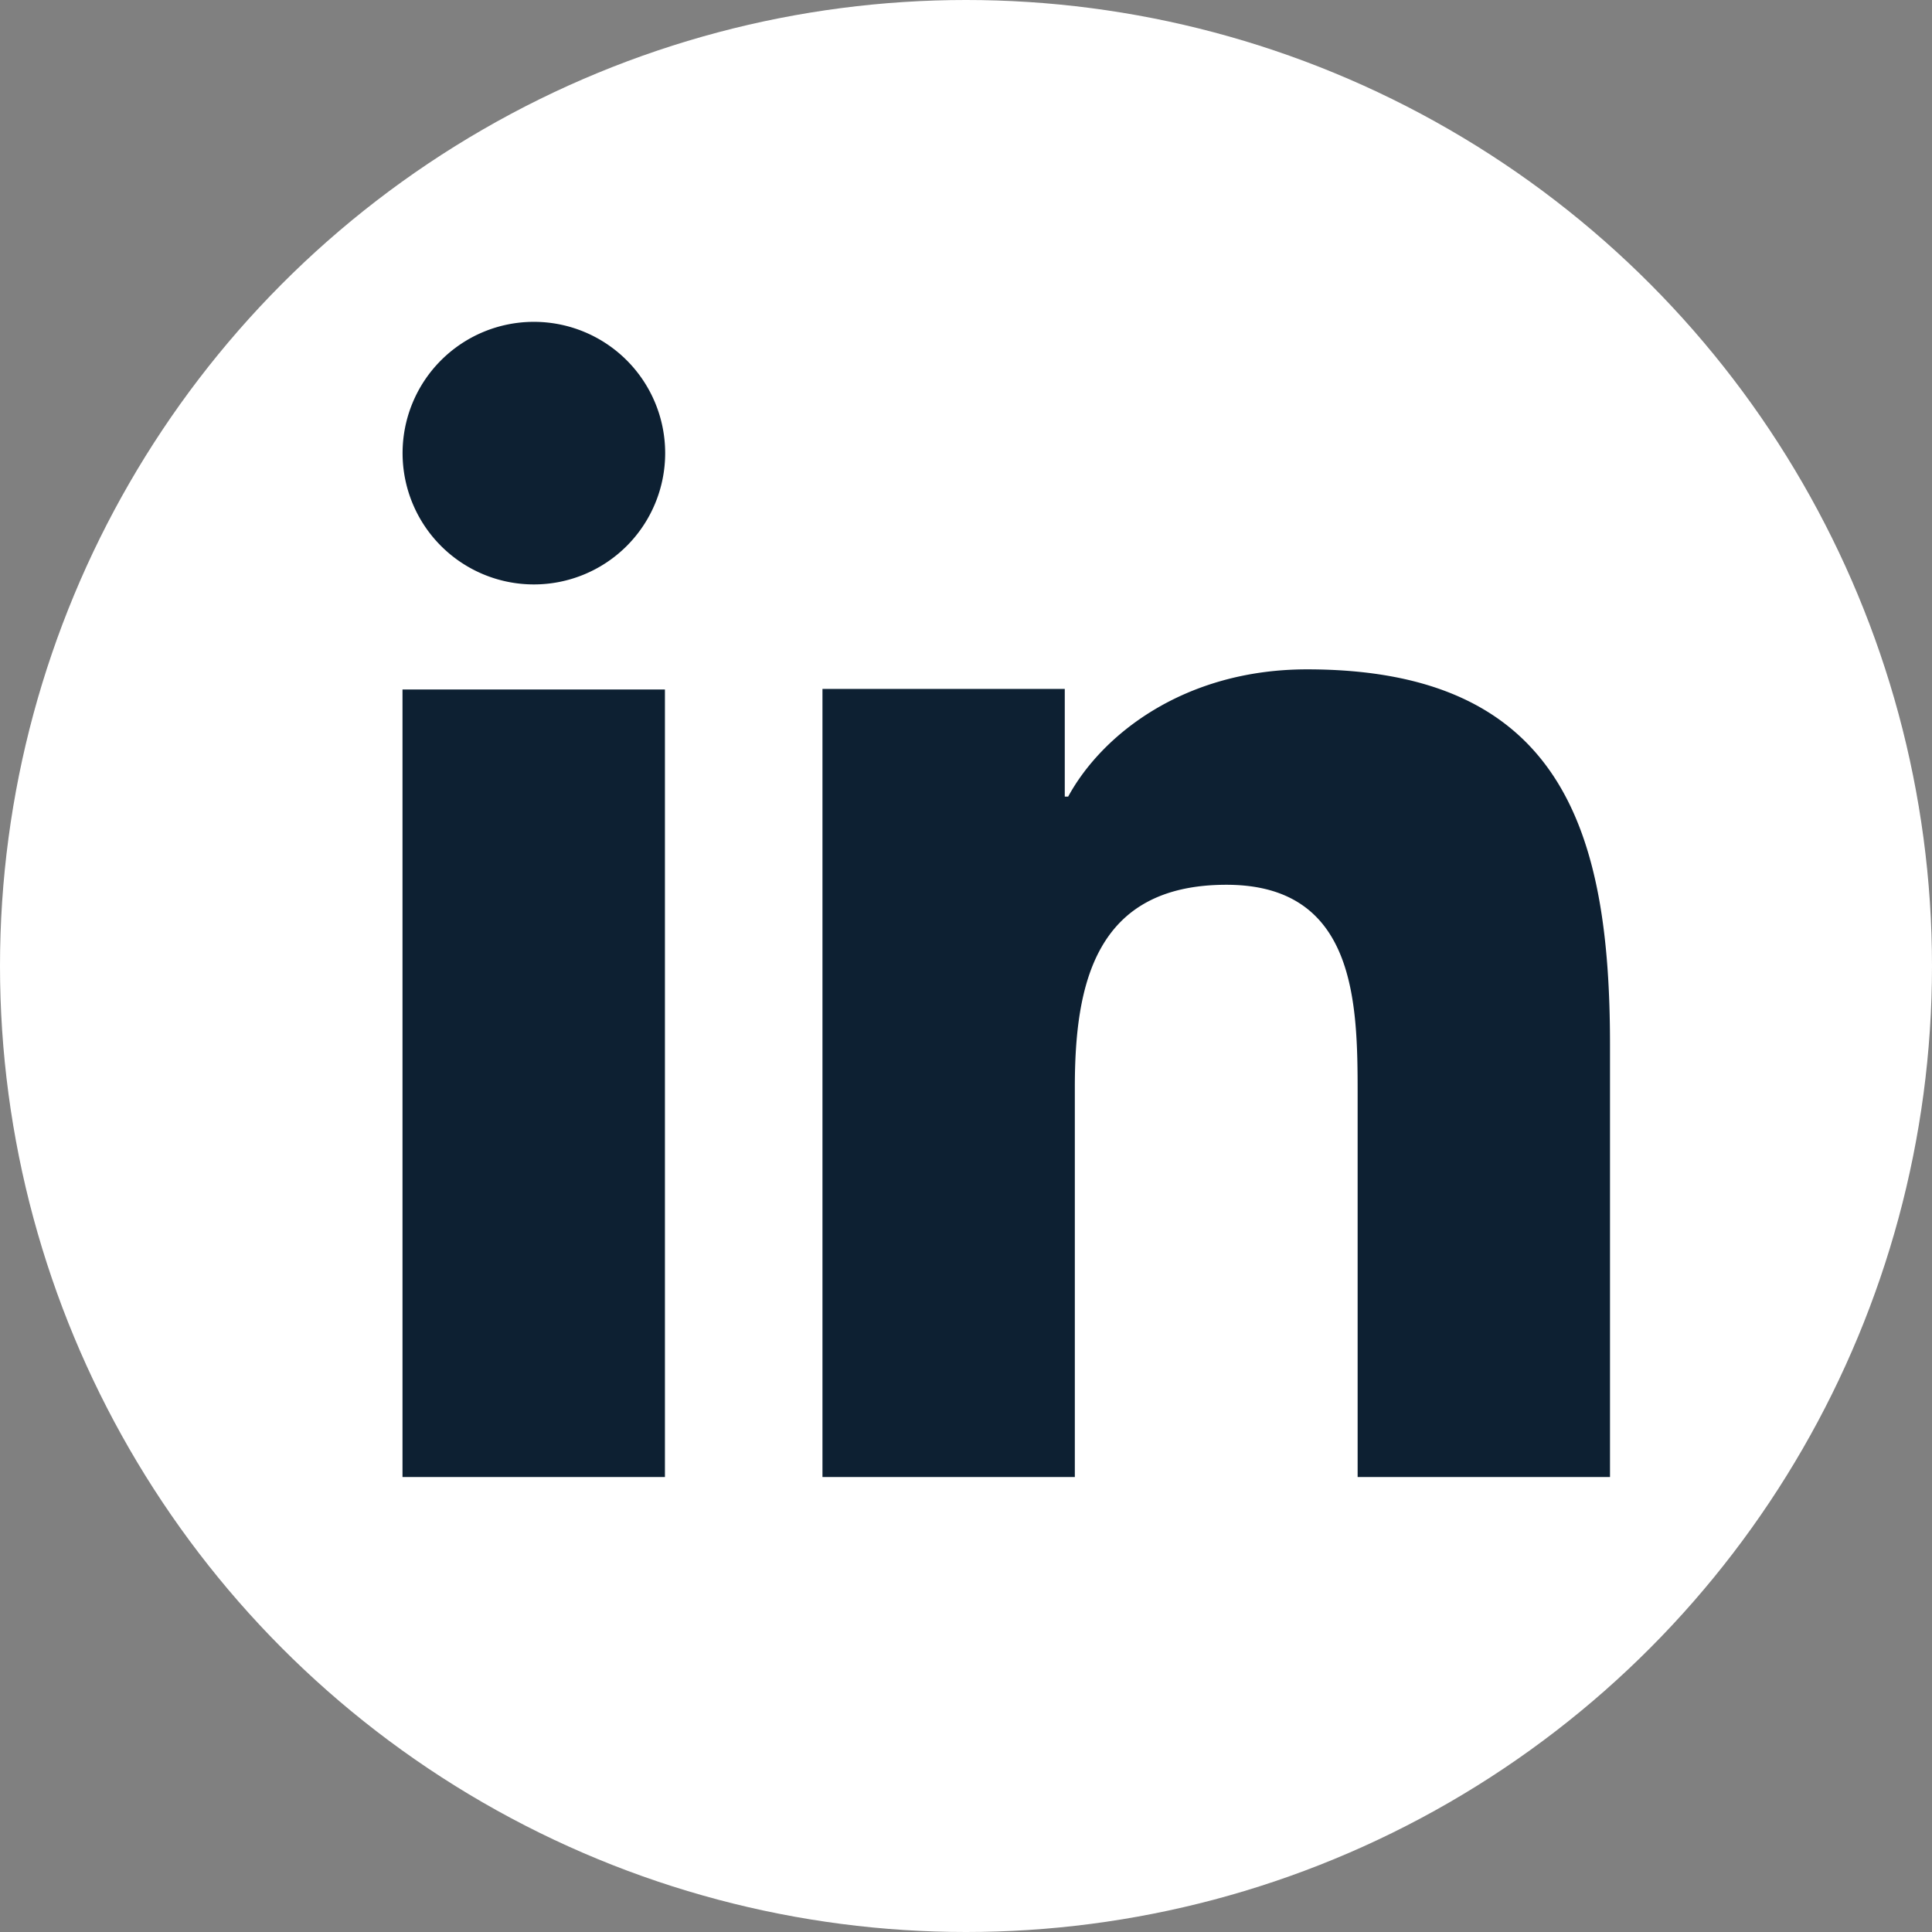
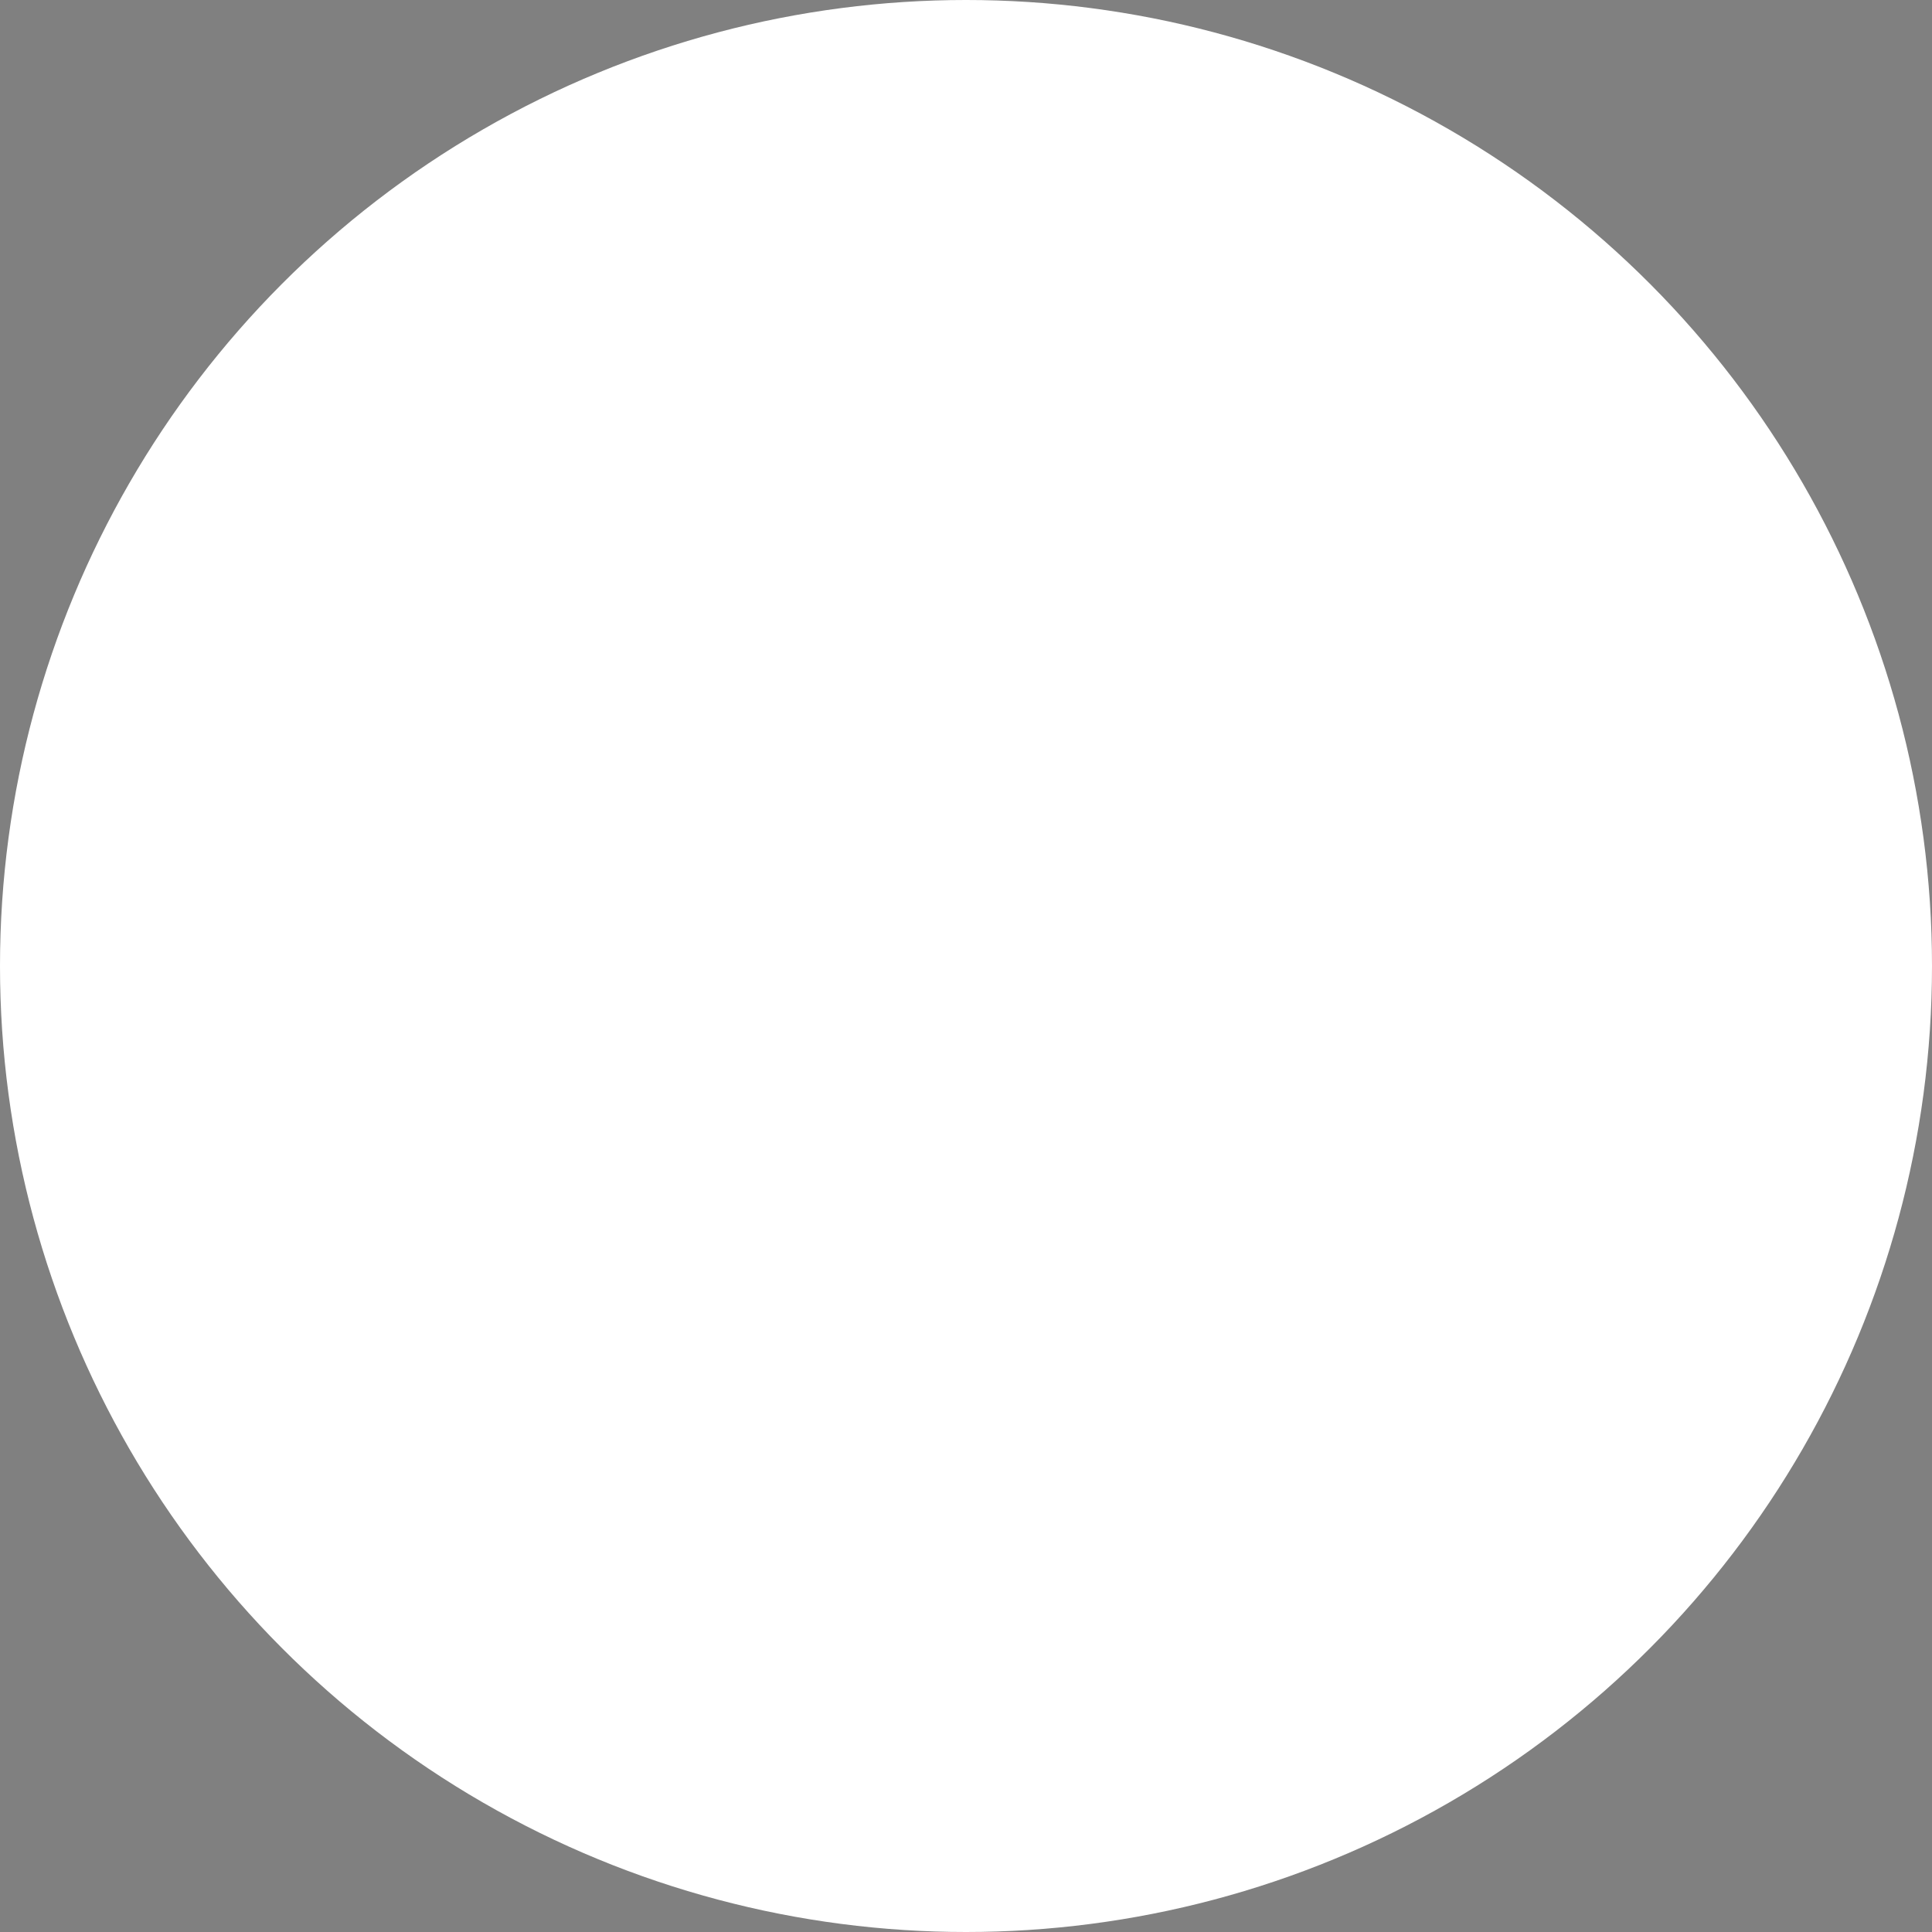
<svg xmlns="http://www.w3.org/2000/svg" width="24" height="24" viewBox="0 0 24 24">
  <rect x="0" y="0" width="24" height="24" fill="#808080" stroke="none" />
  <g fill="none" fill-rule="nonzero">
    <circle cx="12" cy="12" r="12" fill="#FFF" />
-     <path fill="#0D2032" d="M8.26 18.348H5V8.565h3.26v9.783zM6.632 7.26a1.63 1.63 0 1 1 0-3.262 1.63 1.63 0 0 1 0 3.262zM20 18.348h-3.135v-4.761c0-1.135-.022-2.596-1.63-2.596-1.632 0-1.883 1.237-1.883 2.514v4.843h-3.135v-9.79h3.01v1.338h.042c.419-.77 1.442-1.581 2.968-1.581 3.176 0 3.763 2.027 3.763 4.663v5.37z" />
  </g>
</svg>